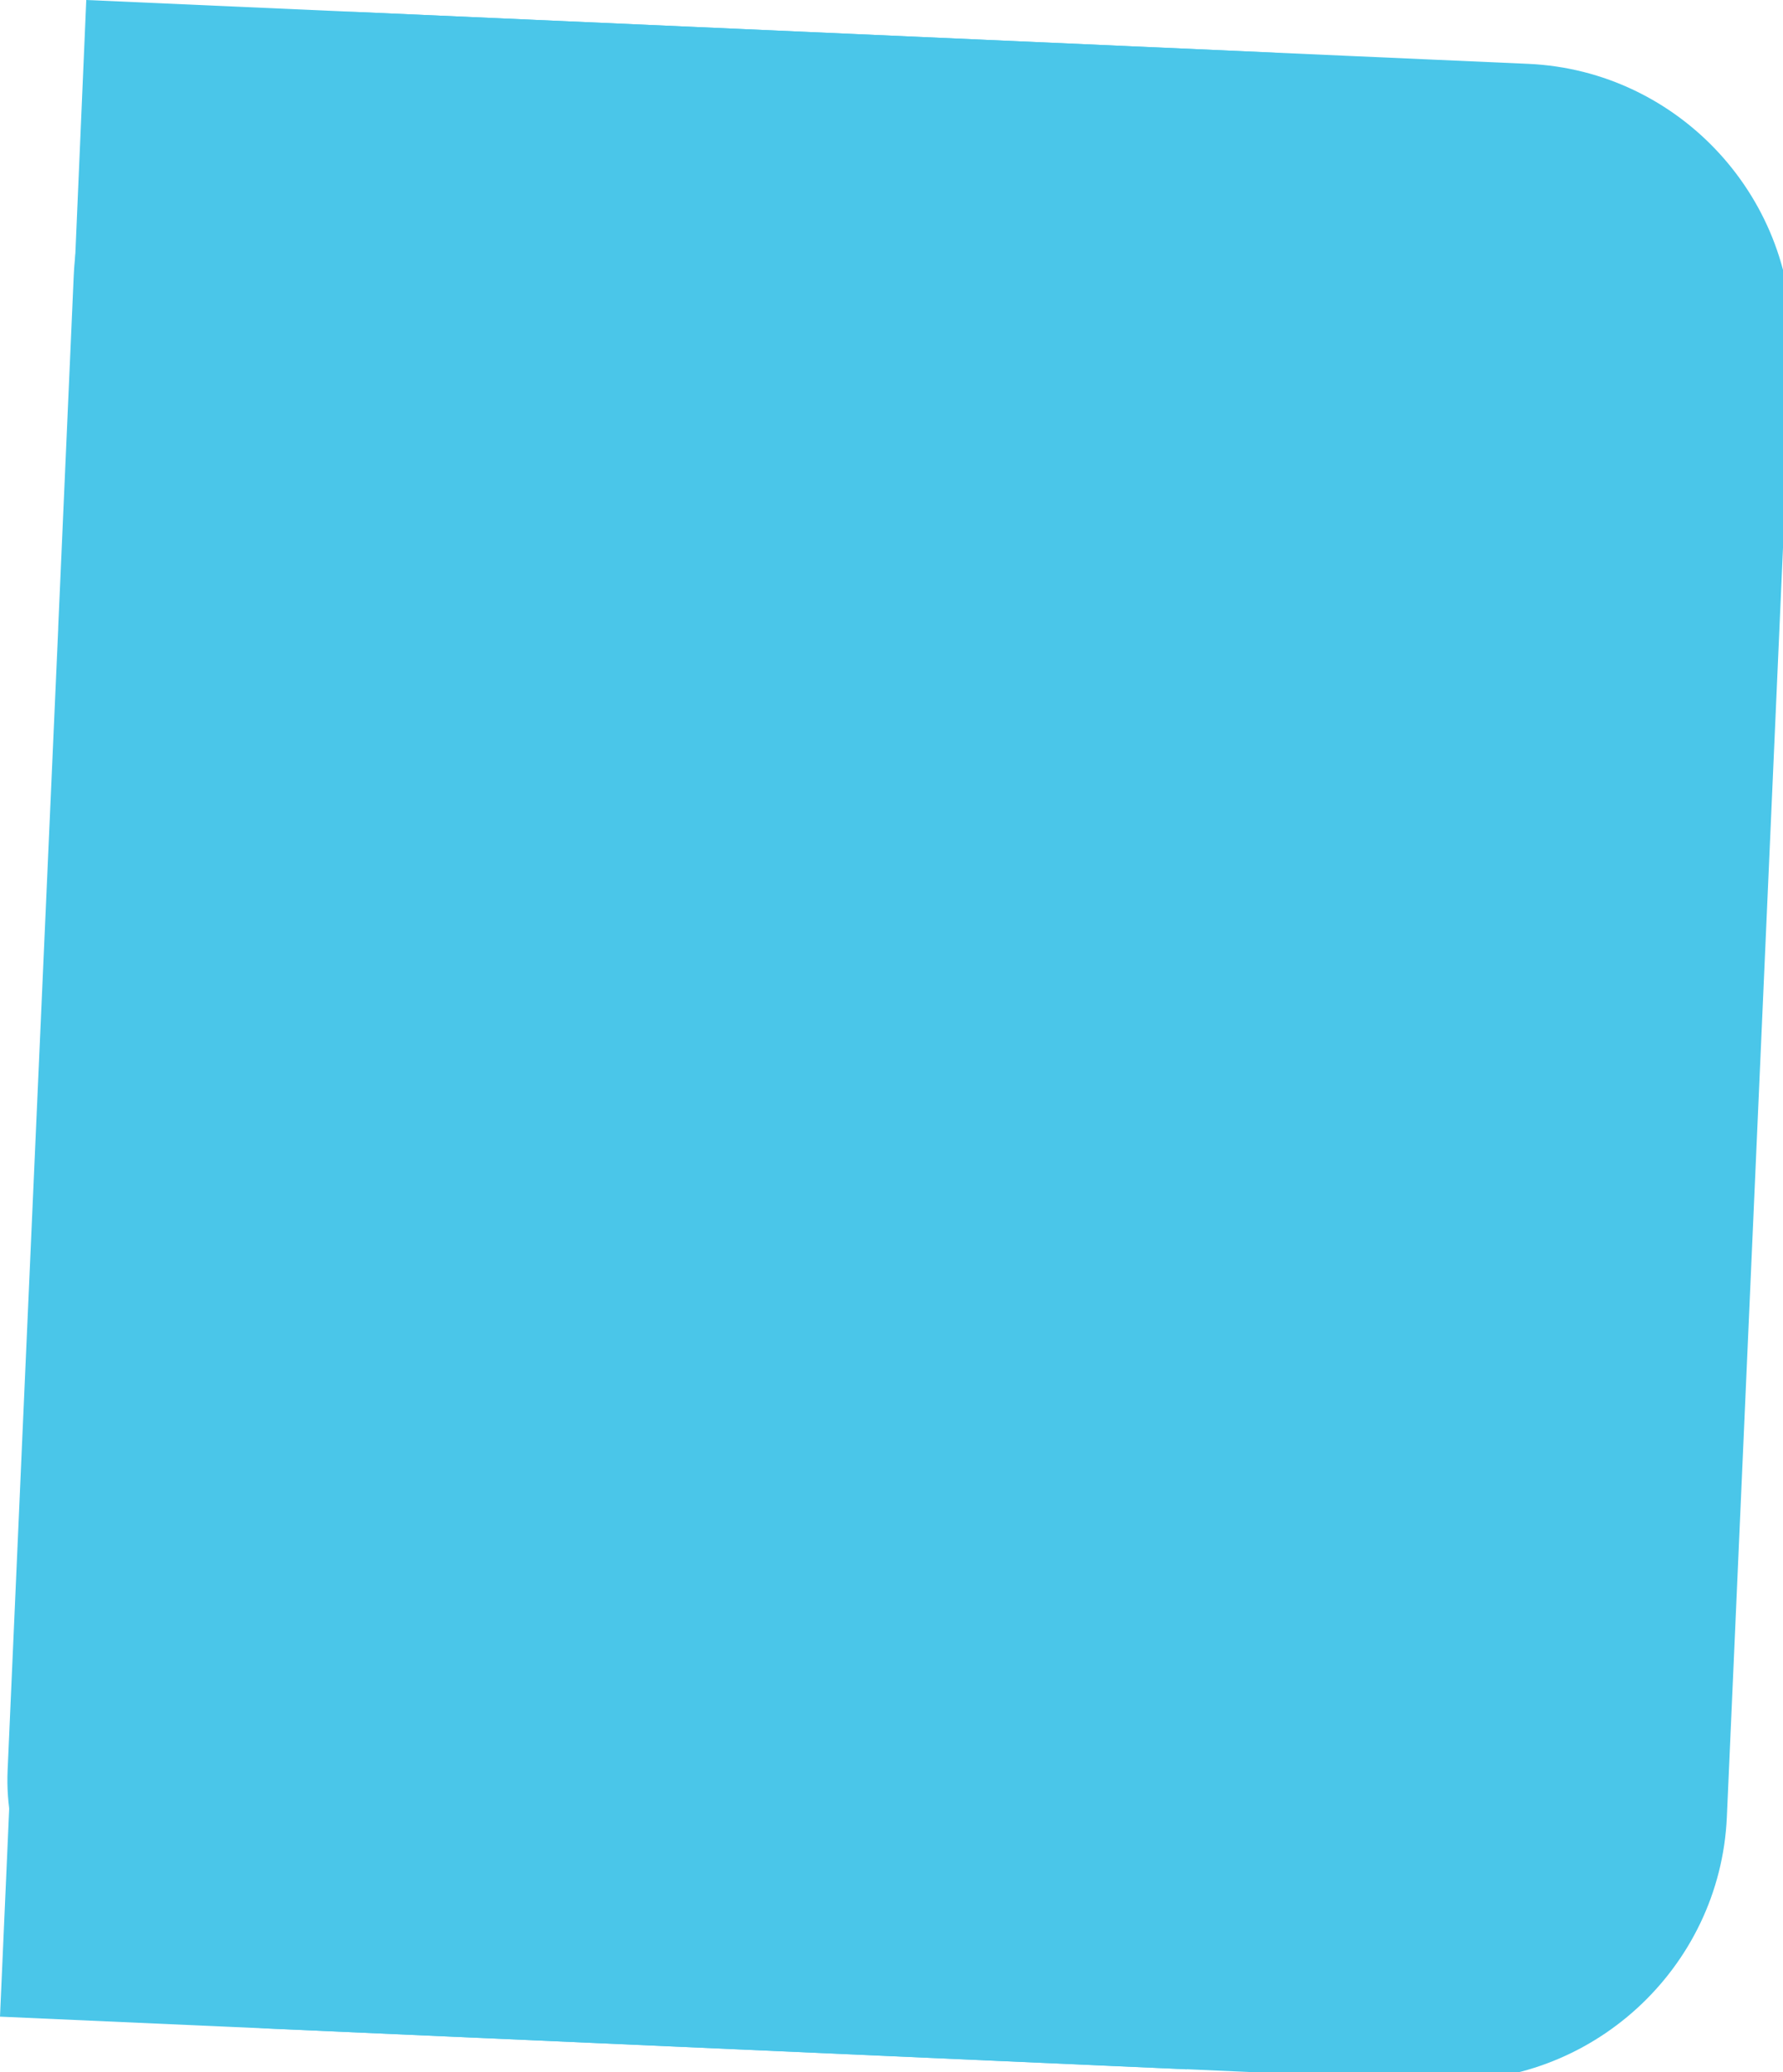
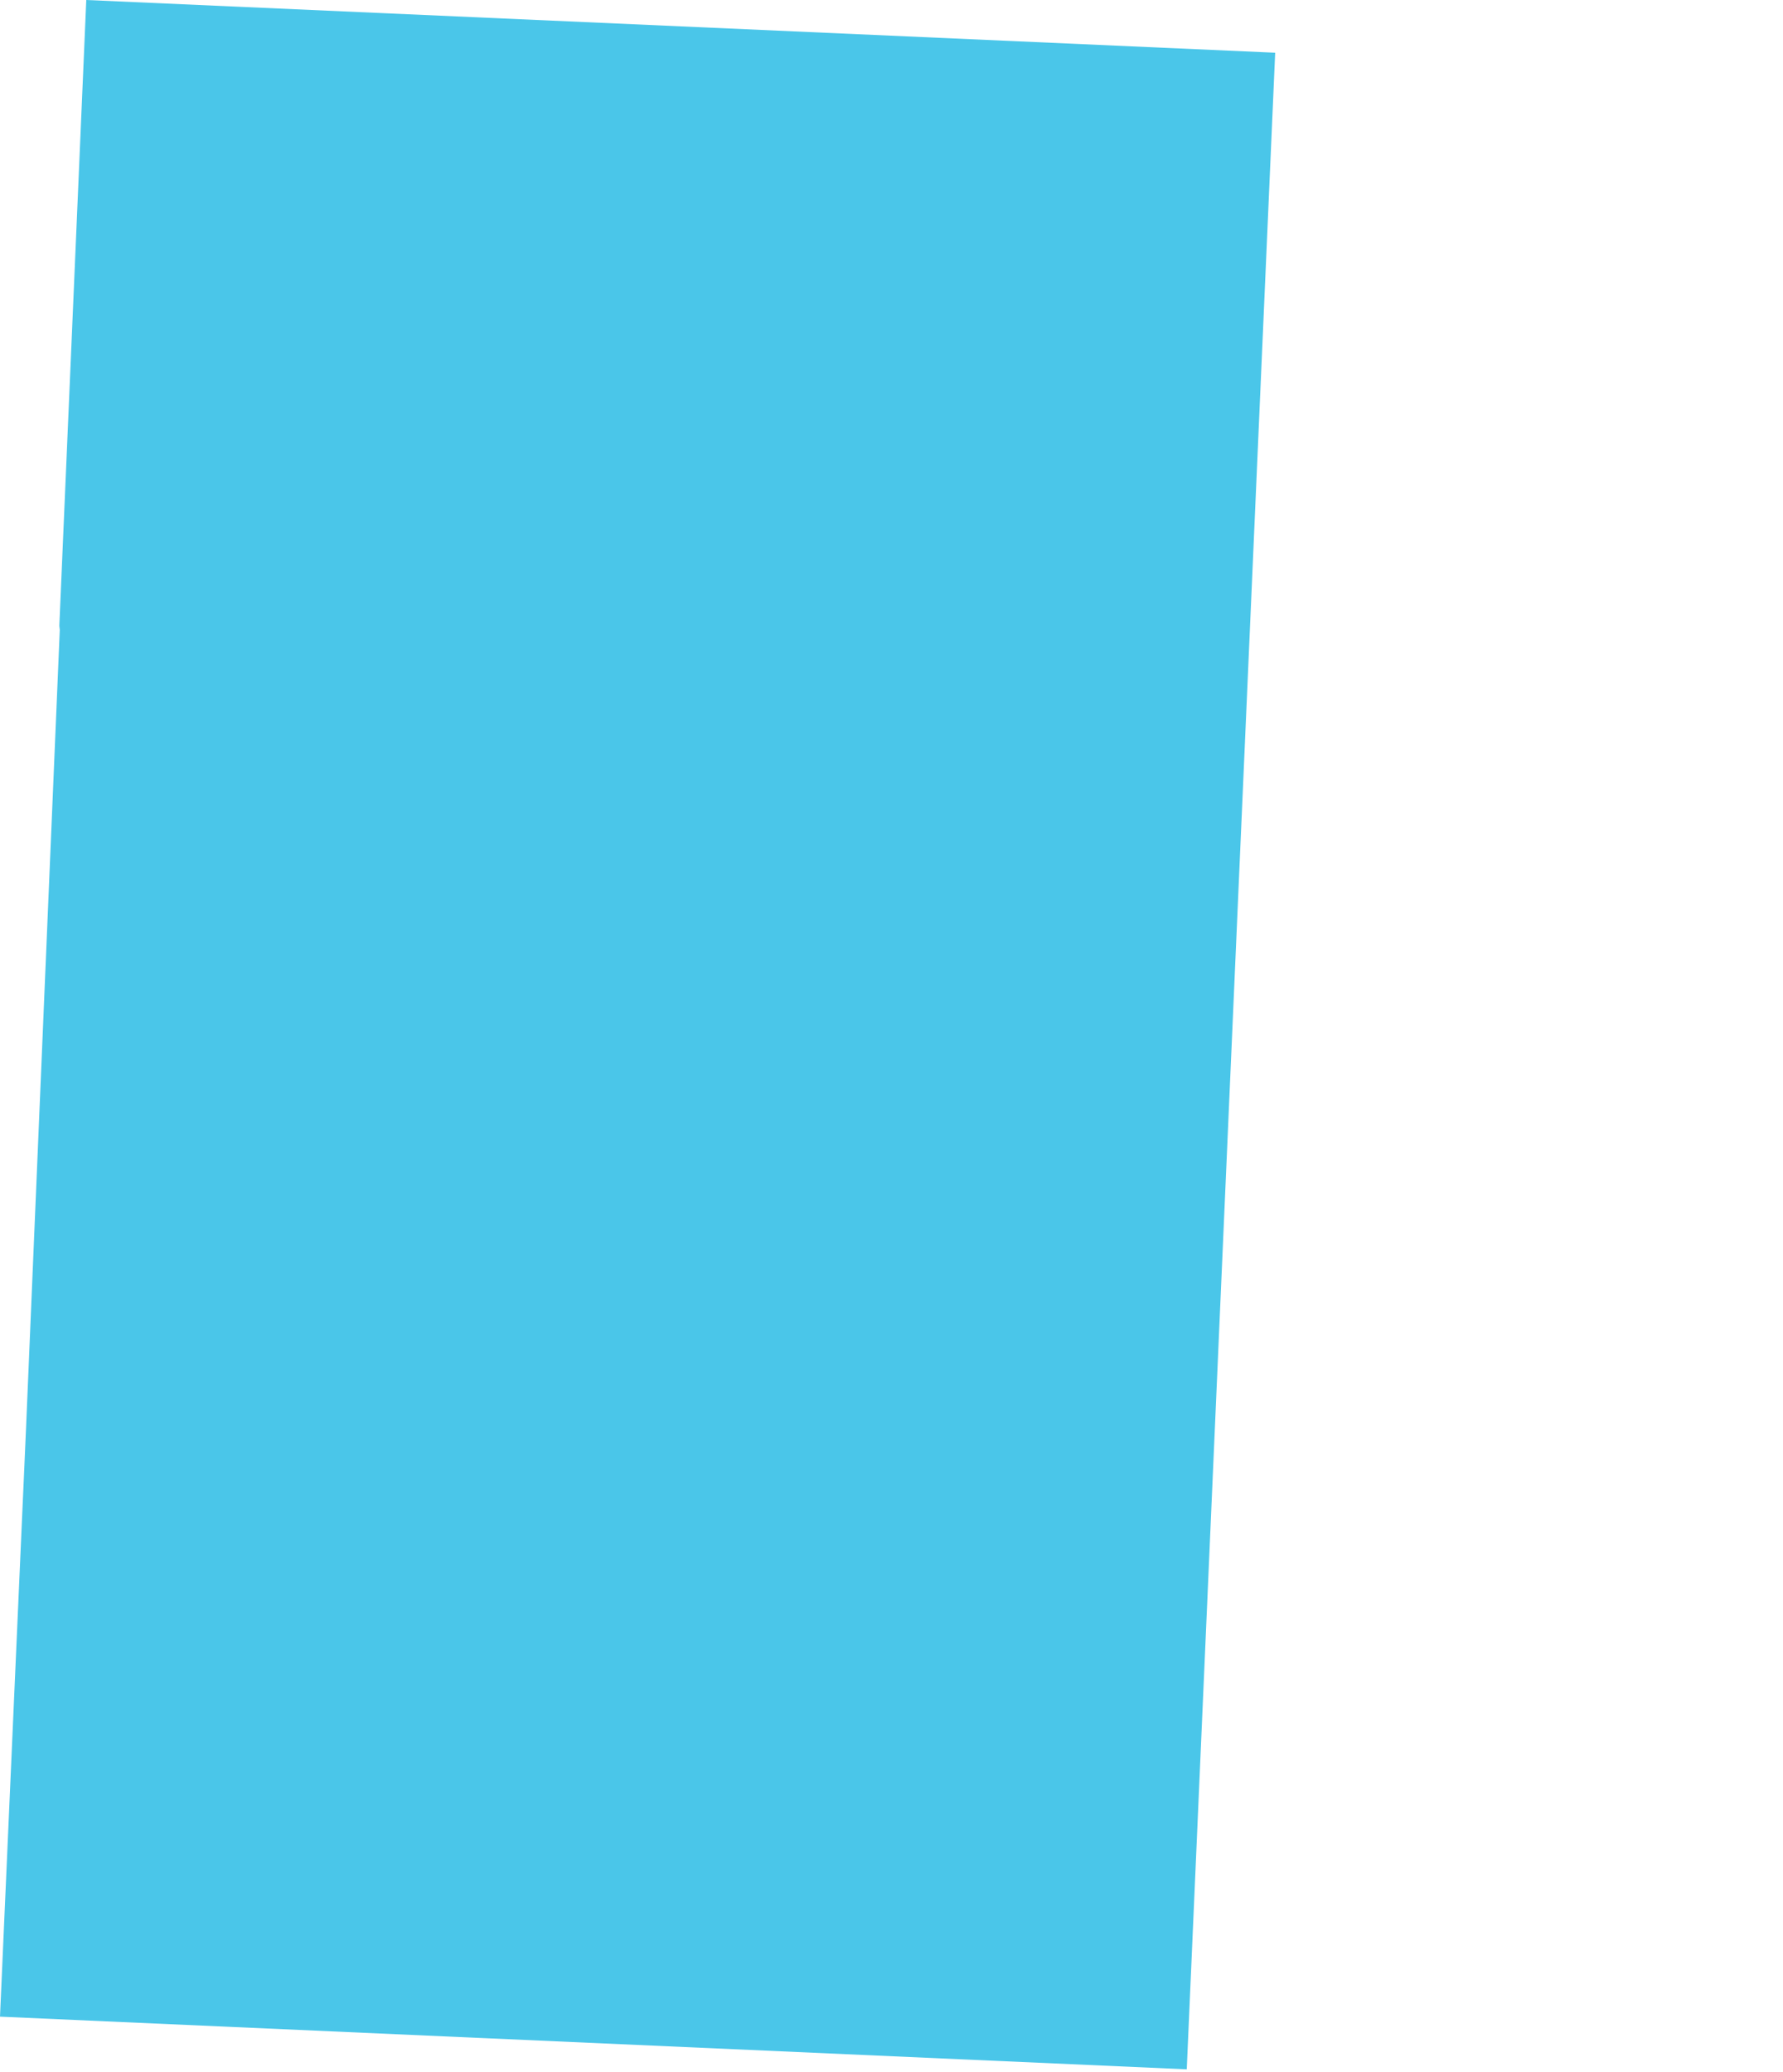
<svg xmlns="http://www.w3.org/2000/svg" version="1.1" id="Layer_1" x="0px" y="0px" width="74px" height="86px" viewBox="0 0 74 86" enable-background="new 0 0 74 86" xml:space="preserve">
  <g>
-     <path fill="#4AC6E9" d="M2.414,26.138l-0.963,21.68c-0.279,6.291-0.524,11.824-0.545,12.291c-0.021,0.471-0.06,1.371-0.088,2.005   c-0.028,0.633-0.254,5.745-0.502,11.36s4.696,10.438,10.987,10.717l48.423,2.146c6.291,0.278,11.666-4.641,11.944-10.932   l2.69-60.811C74.641,8.304,69.721,2.929,63.43,2.65L15.002,0.506C8.711,0.228,3.337,5.146,3.06,11.438L2.419,25.967" />
-   </g>
+     </g>
  <polyline fill="#4AC6E9" points="2.481,26.141 1.081,59.264 1.006,60.97 0.903,63.271 0,83.691 49.254,85.877 52.924,2.188 3.581,0   2.462,25.969 " />
</svg>